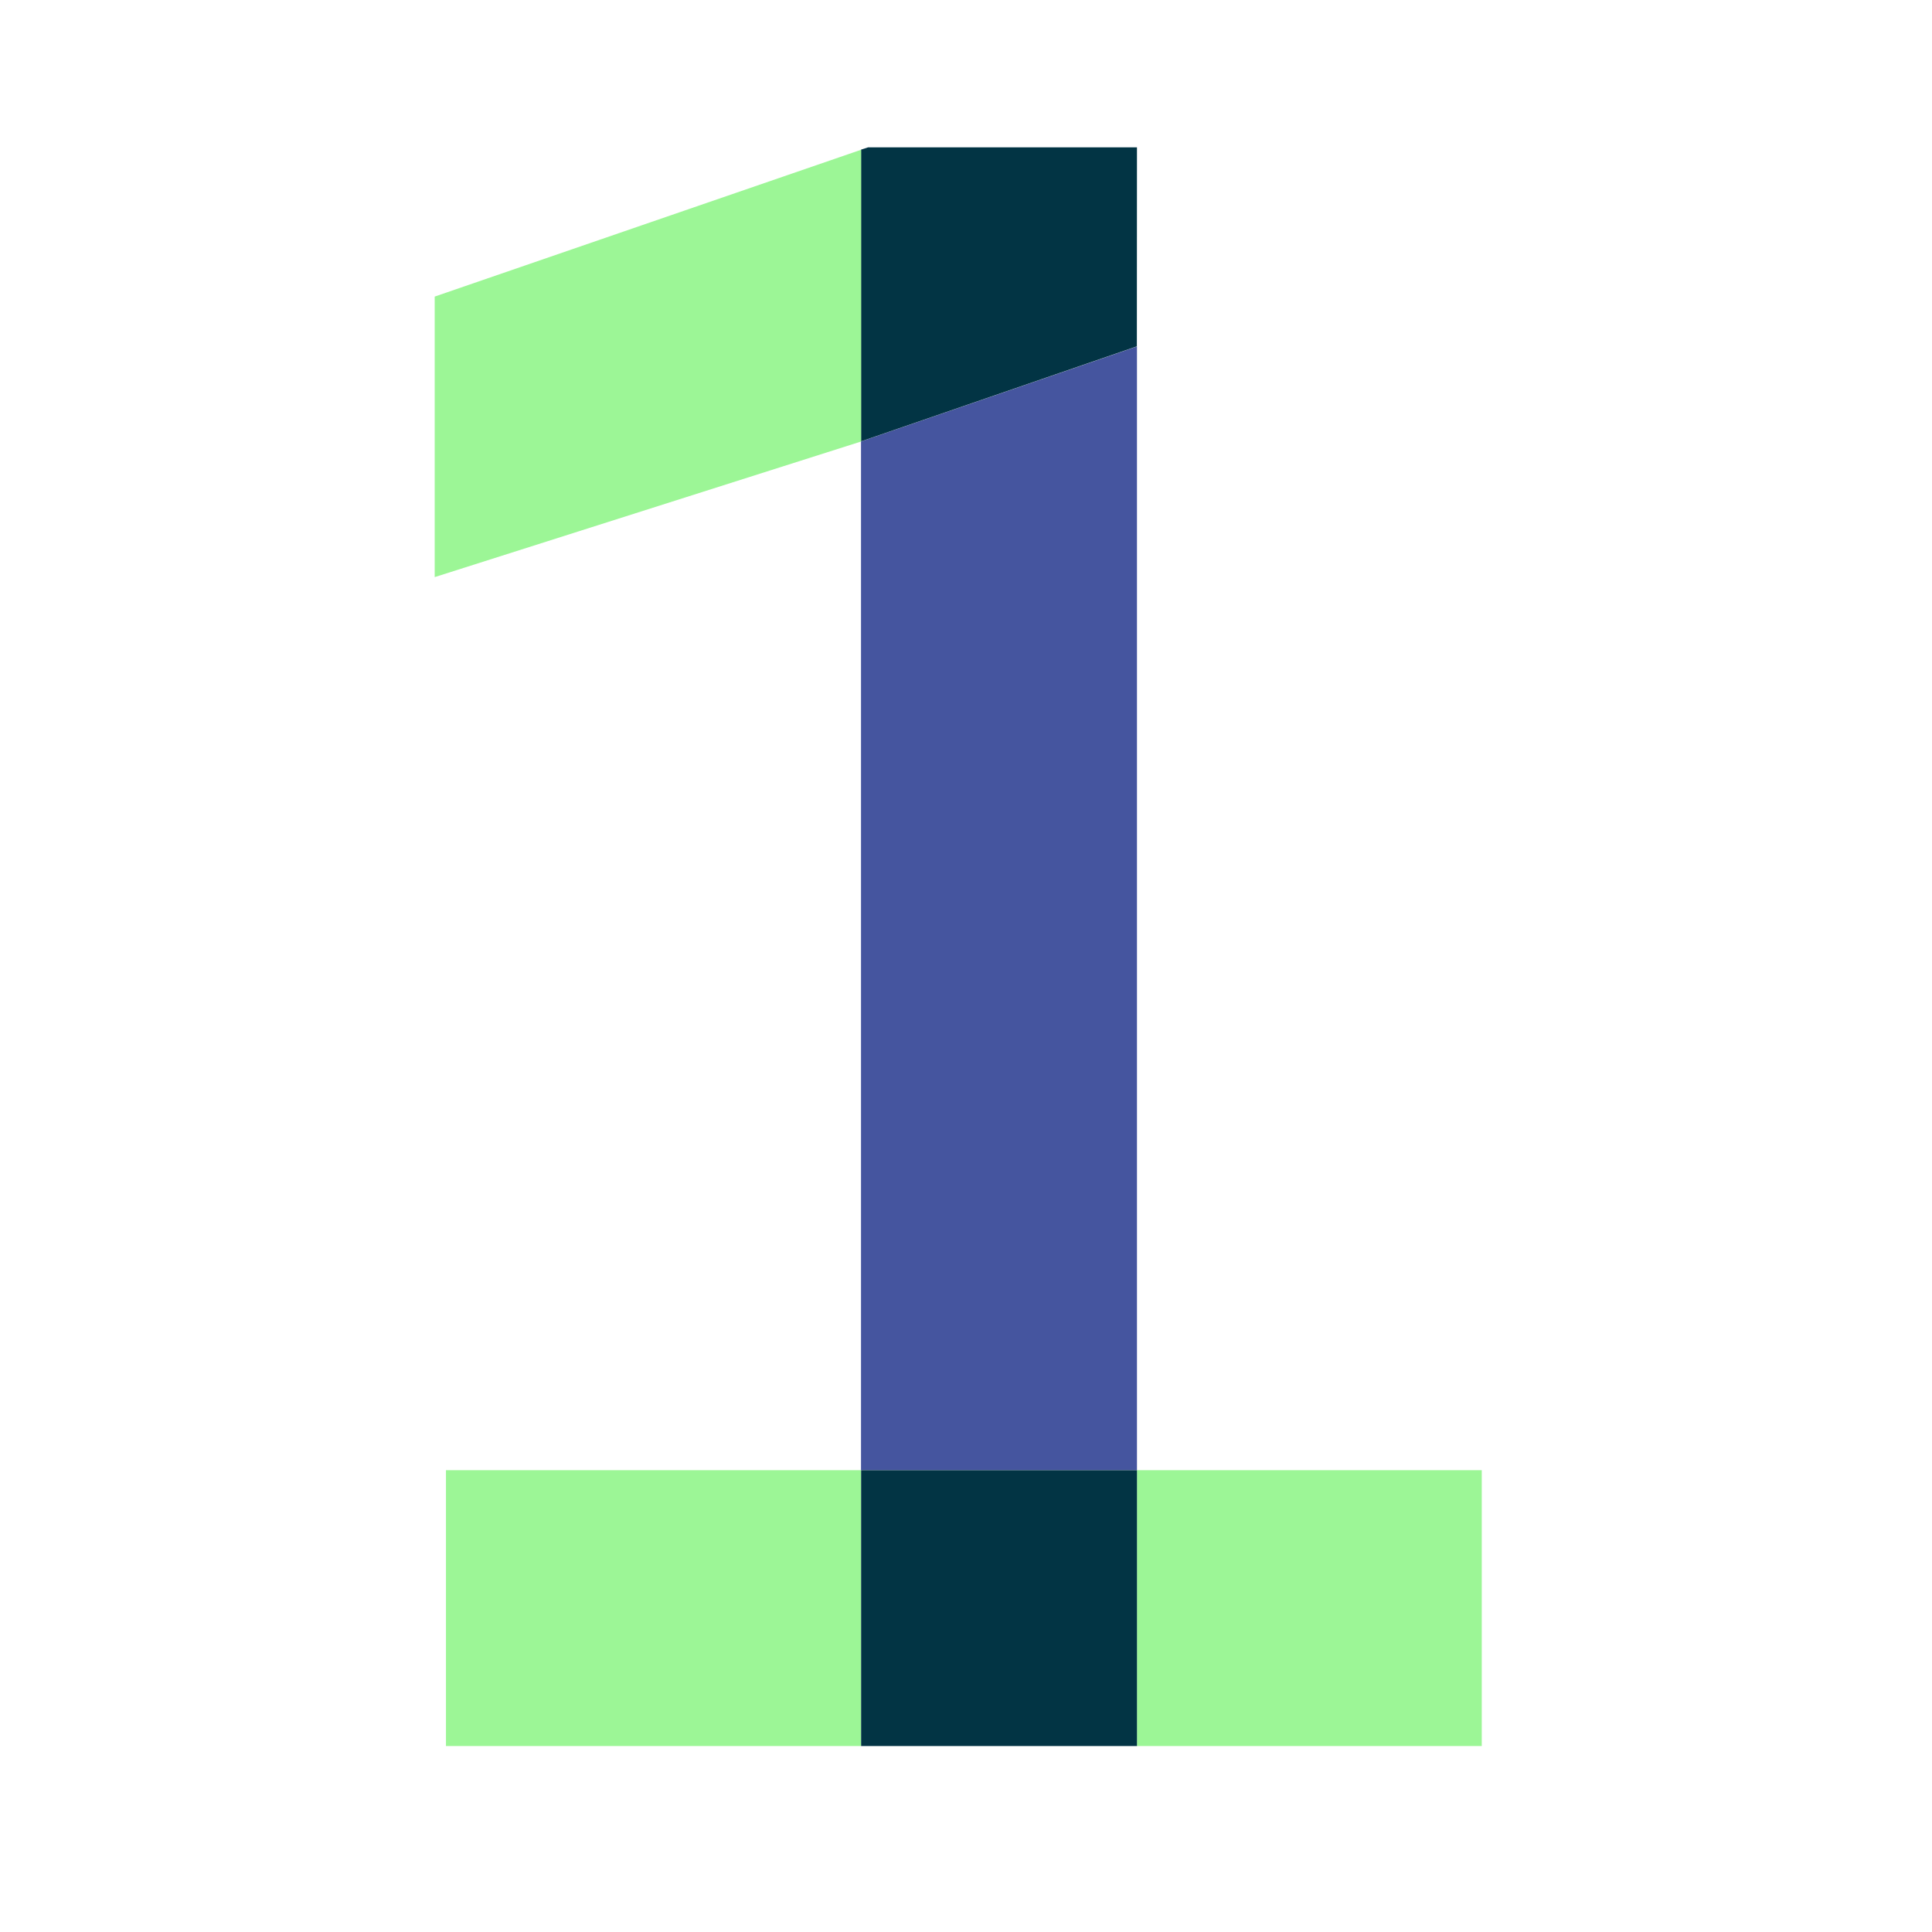
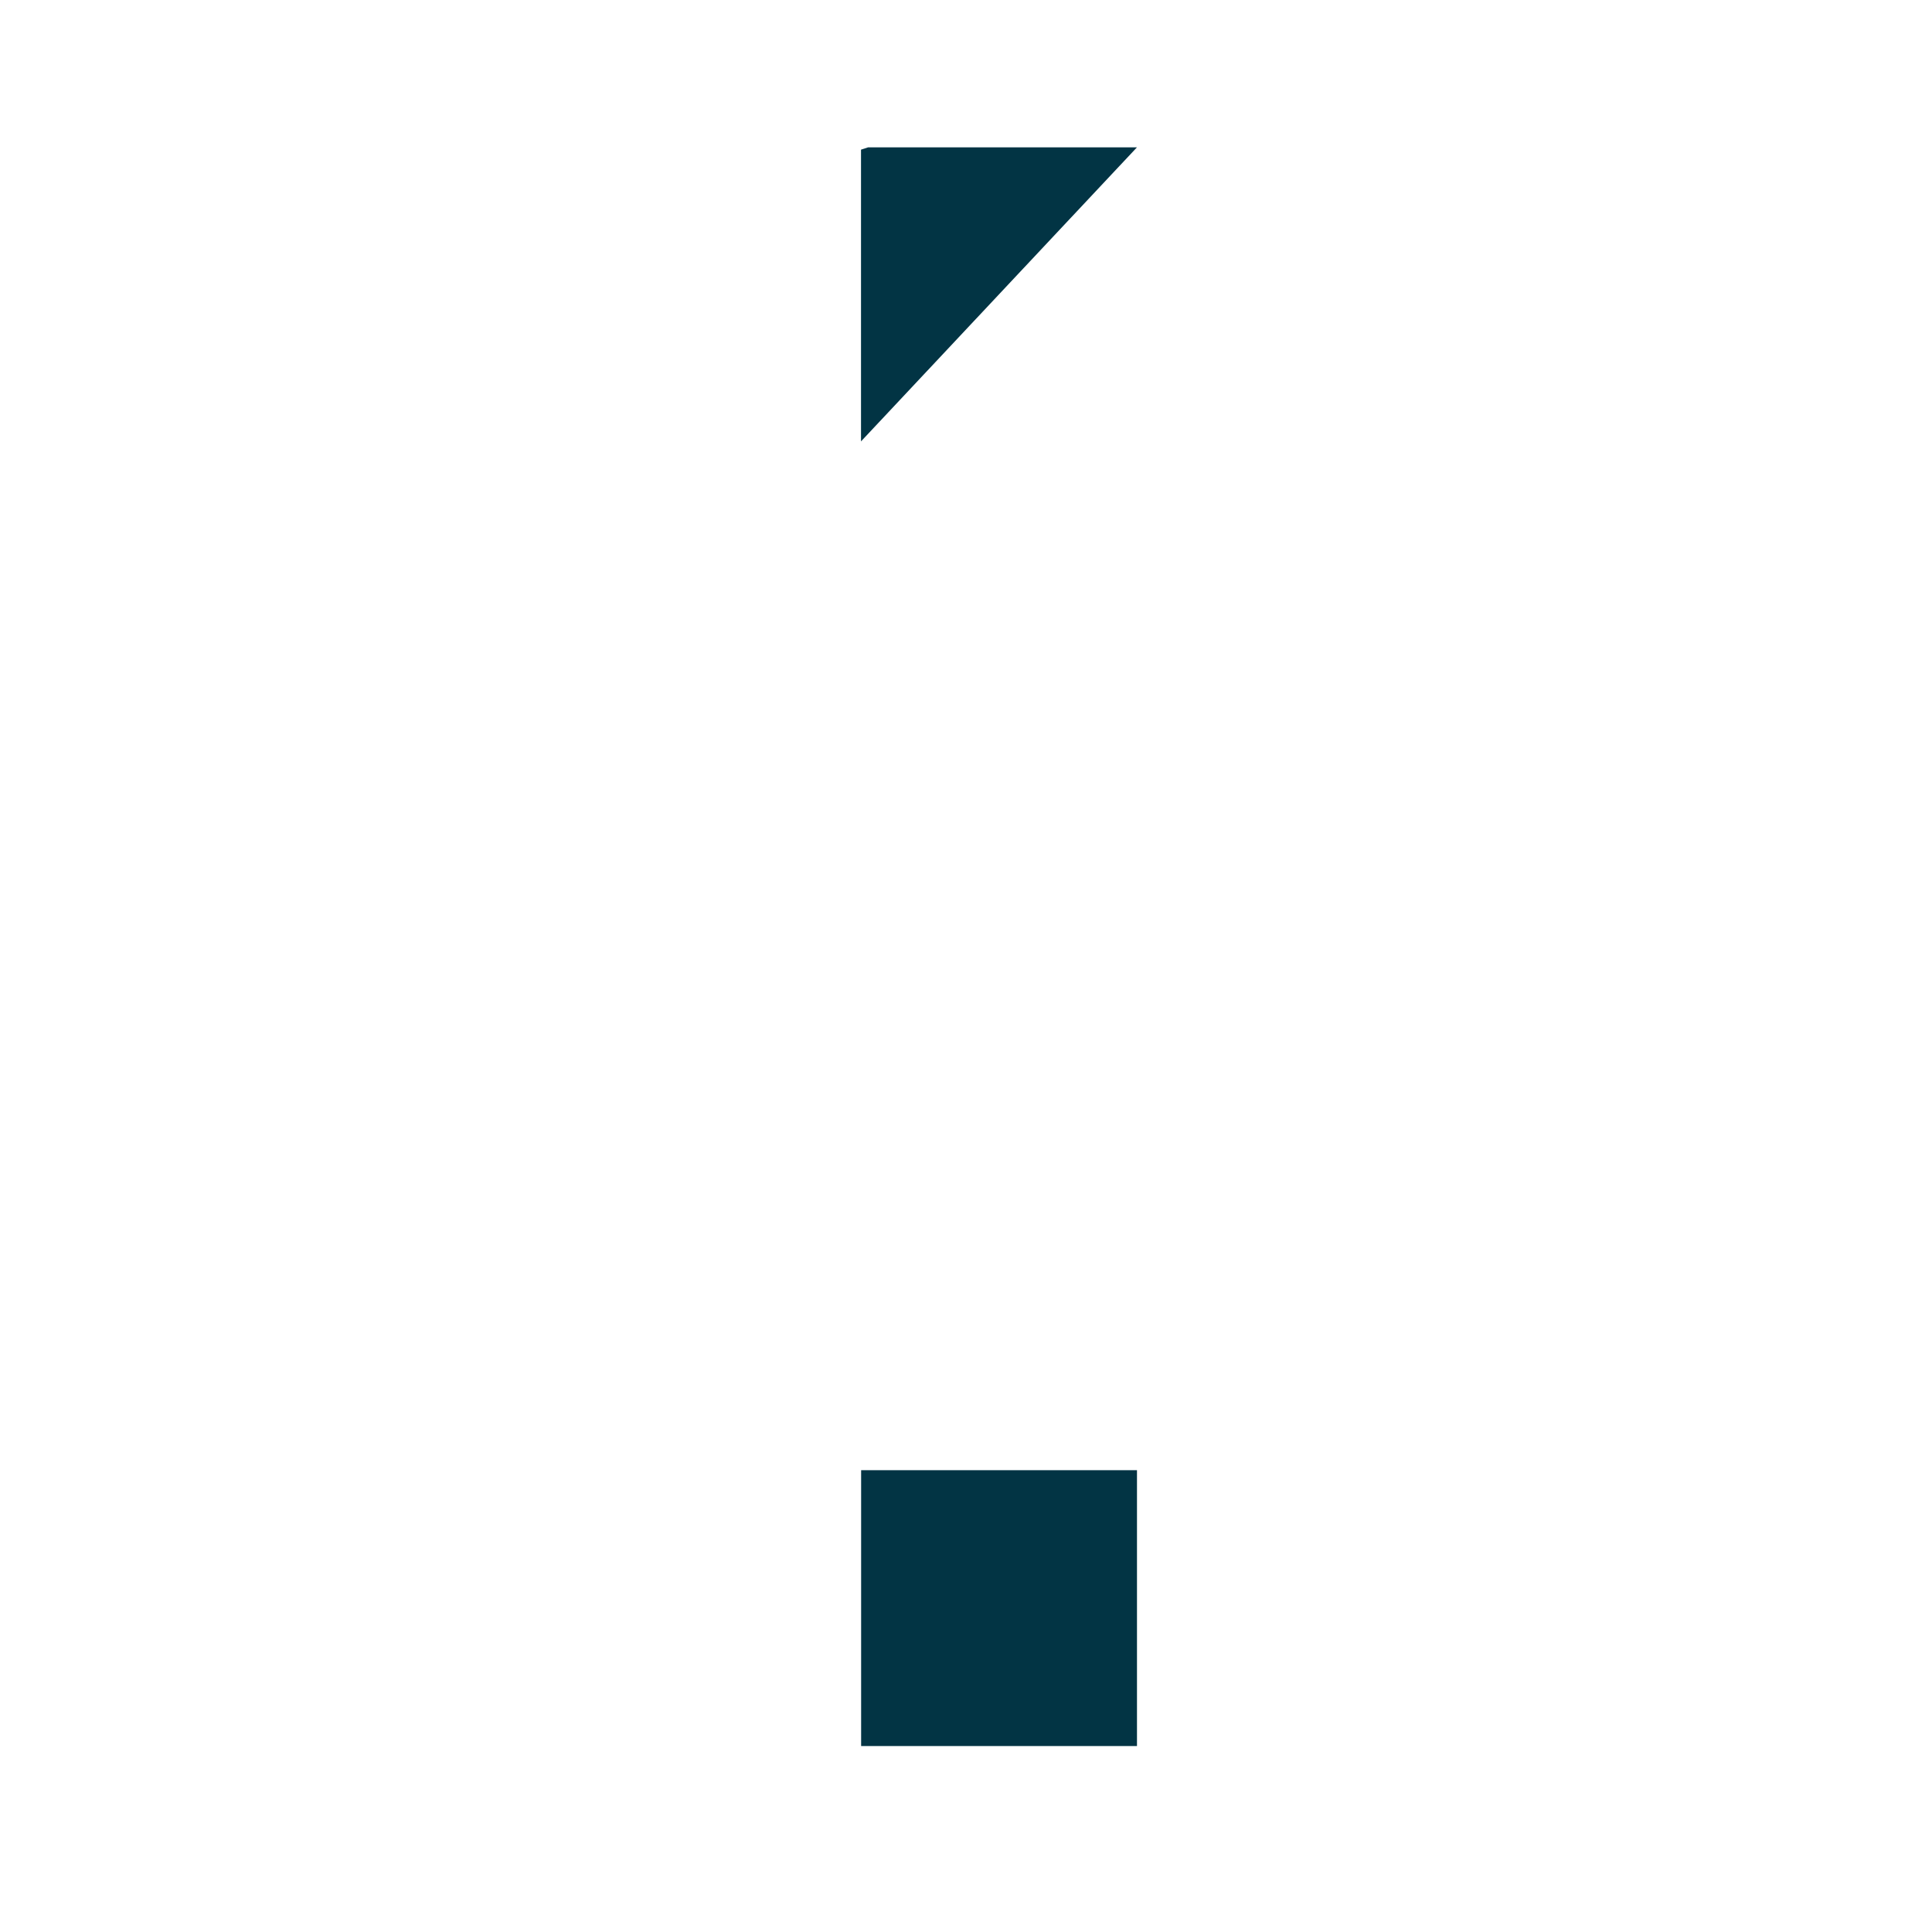
<svg xmlns="http://www.w3.org/2000/svg" width="100" height="100" viewBox="0 0 100 100">
  <defs>
    <clipPath id="clip-_1">
      <rect width="100" height="100" />
    </clipPath>
  </defs>
  <g id="_1" data-name="1" clip-path="url(#clip-_1)">
    <g id="Group_379" data-name="Group 379" transform="translate(-95.965 -2208.601)">
-       <path id="Path_827" data-name="Path 827" d="M96.883,8.33,82.6,13.247V66.494H96.883Z" transform="translate(57.931 2218.204)" fill="#45559f" />
-       <rect id="Rectangle_556" data-name="Rectangle 556" width="21.488" height="14.278" transform="translate(119.048 2284.698)" fill="#9cf696" />
-       <rect id="Rectangle_557" data-name="Rectangle 557" width="17.847" height="14.278" transform="translate(154.814 2284.698)" fill="#9cf696" />
      <rect id="Rectangle_558" data-name="Rectangle 558" width="14.278" height="14.278" transform="translate(140.537 2284.698)" fill="#023444" />
-       <path id="Path_828" data-name="Path 828" d="M96.883,1.48H82.969L82.6,1.6v15.1l14.278-4.919Z" transform="translate(57.931 2214.747)" fill="#023444" />
-       <path id="Path_829" data-name="Path 829" d="M90.008,1.563l-22.072,7.6V23.683l22.072-7.019Z" transform="translate(50.529 2214.789)" fill="#9cf696" />
+       <path id="Path_828" data-name="Path 828" d="M96.883,1.48H82.969L82.6,1.6v15.1Z" transform="translate(57.931 2214.747)" fill="#023444" />
    </g>
  </g>
</svg>